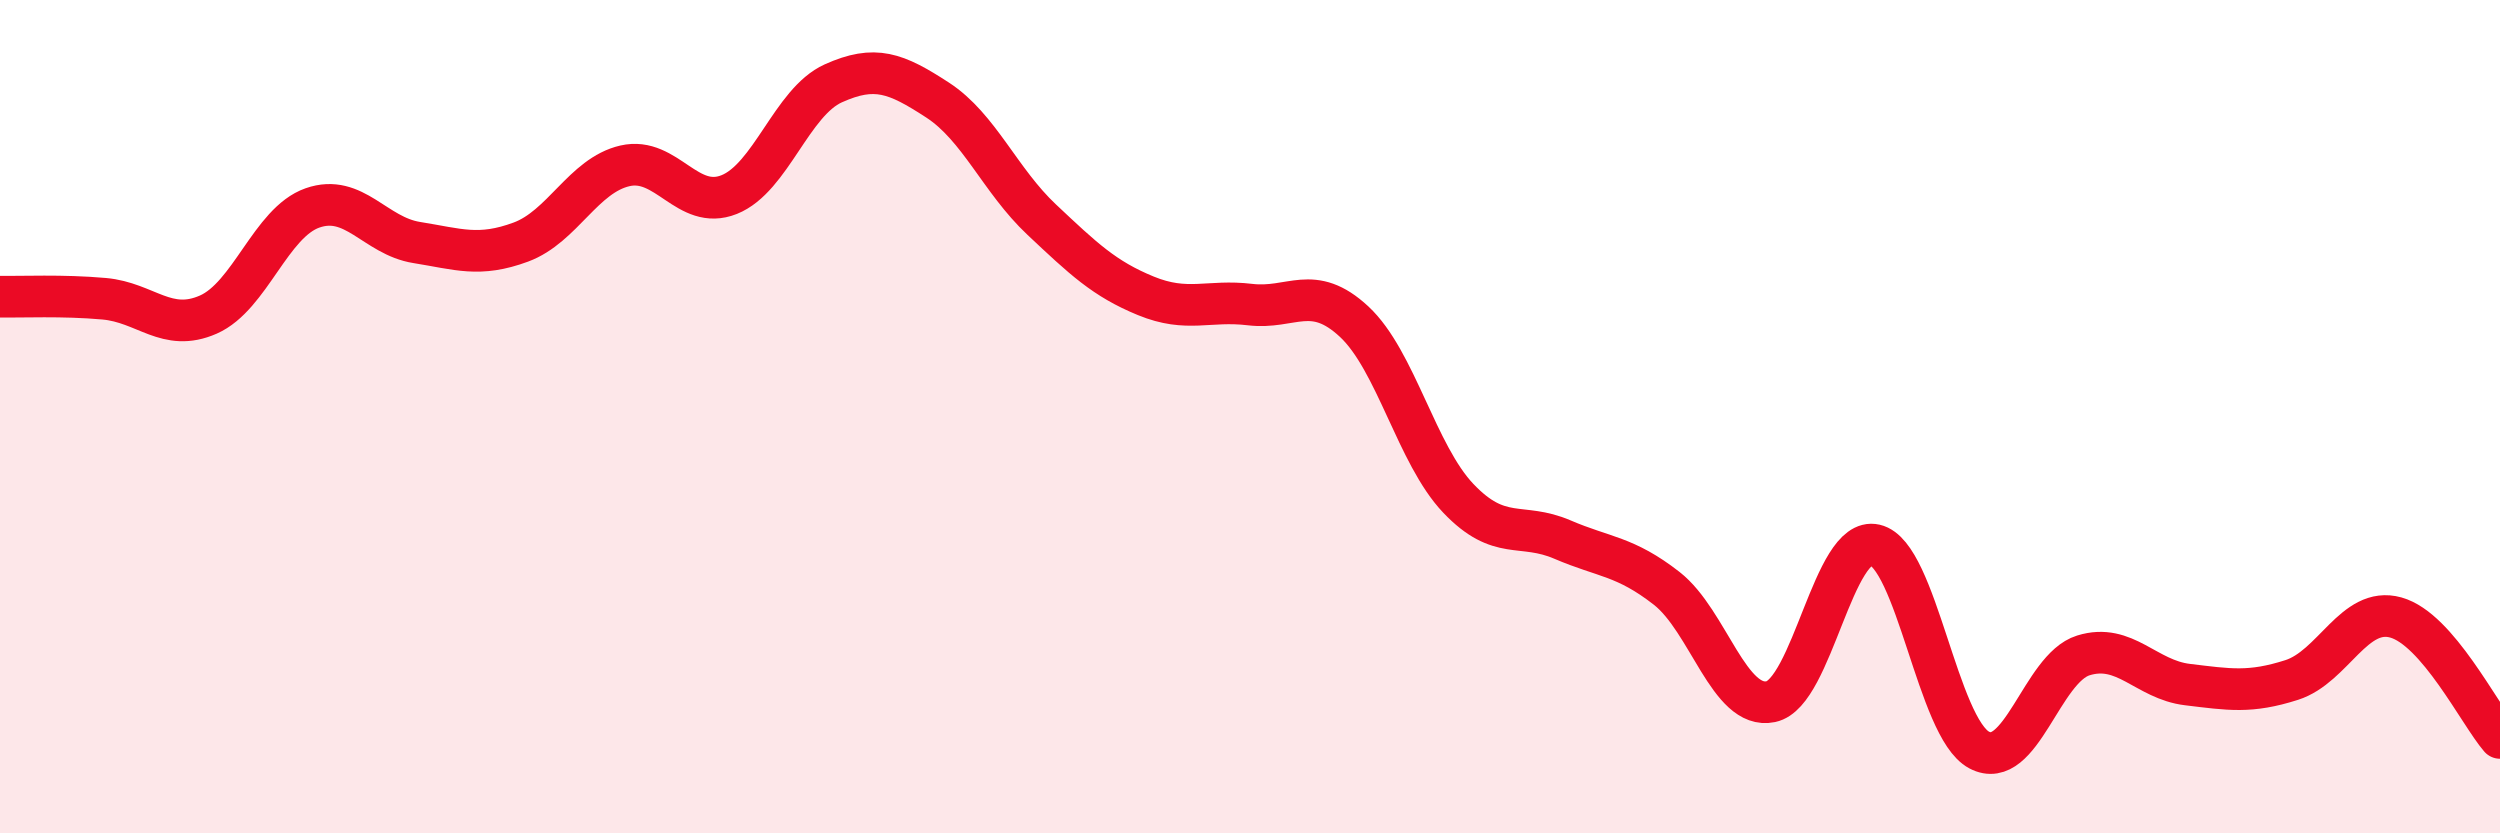
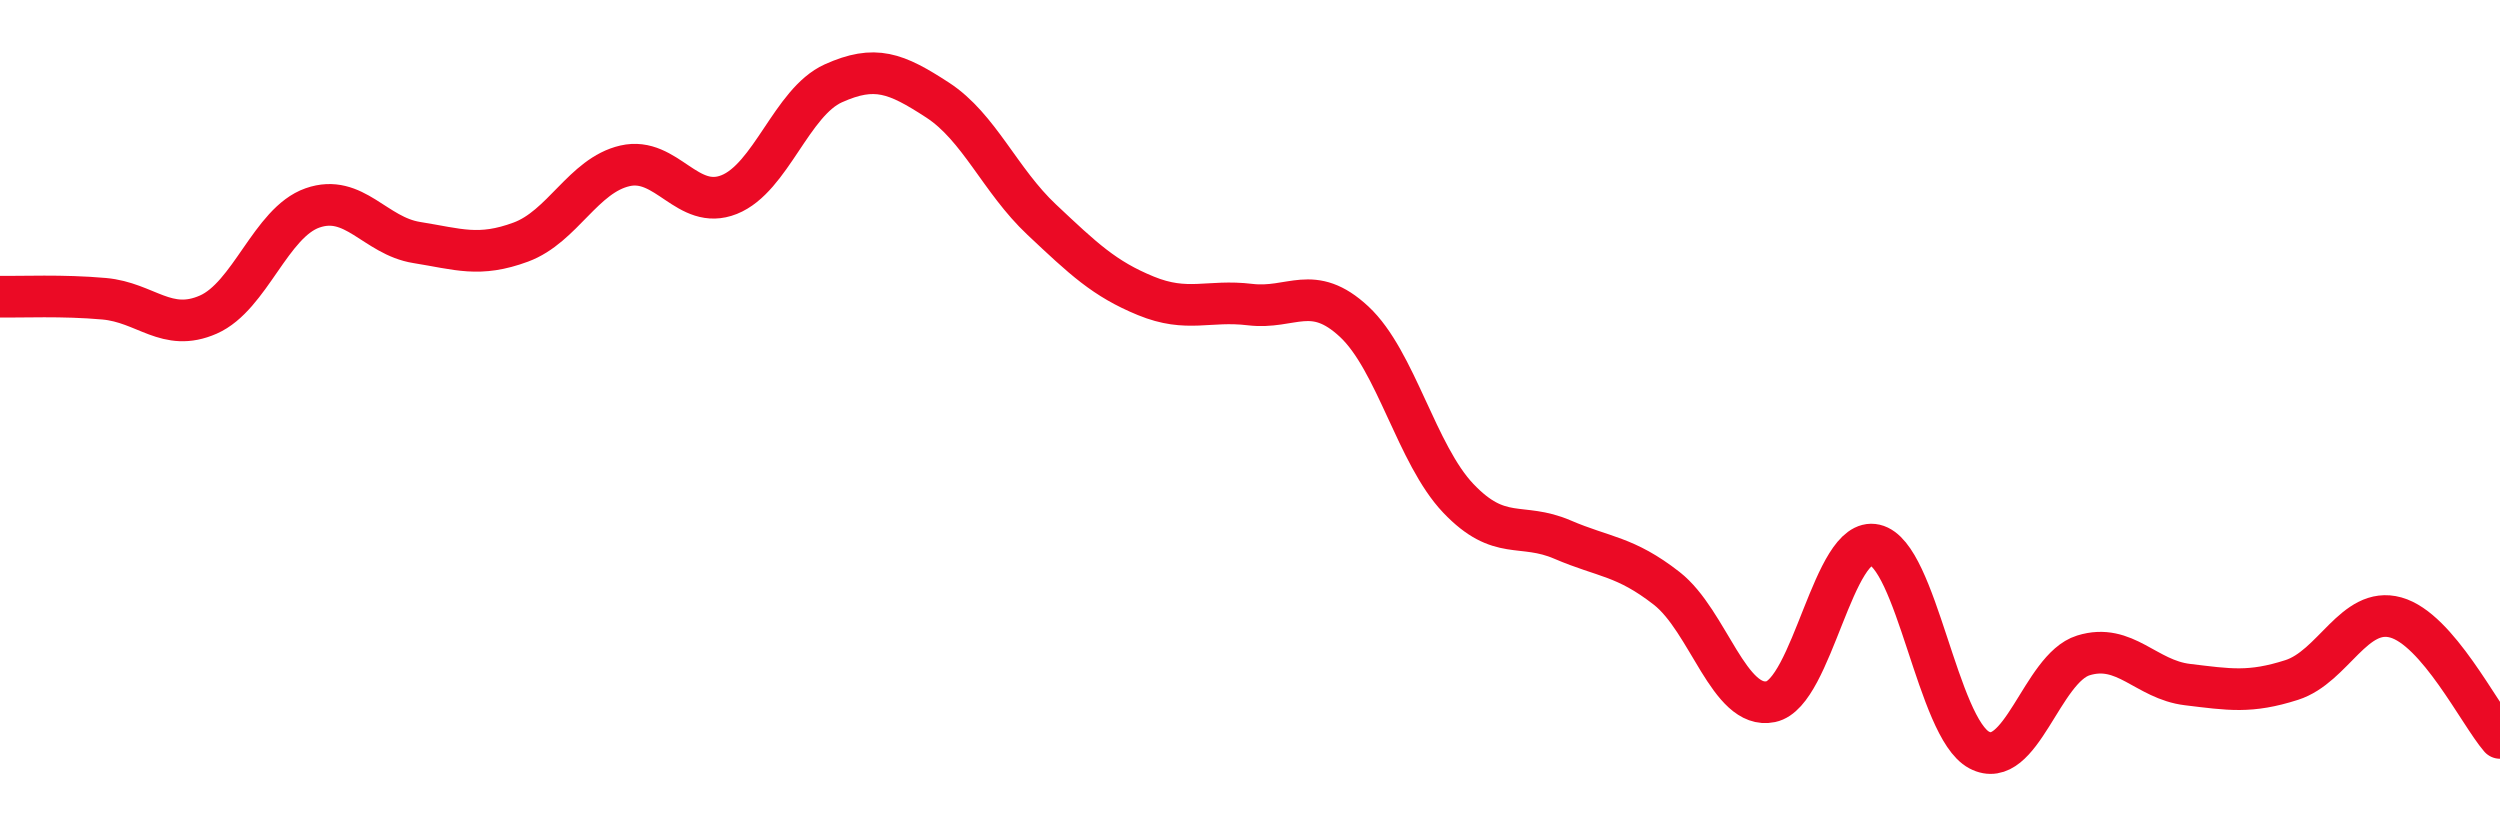
<svg xmlns="http://www.w3.org/2000/svg" width="60" height="20" viewBox="0 0 60 20">
-   <path d="M 0,7.12 C 0.5,7.13 1.5,7.08 2.5,7.17 C 3.5,7.26 4,7.99 5,7.55 C 6,7.11 6.5,5.34 7.5,4.99 C 8.5,4.64 9,5.66 10,5.82 C 11,5.98 11.5,6.18 12.5,5.81 C 13.5,5.44 14,4.21 15,3.98 C 16,3.75 16.5,5.07 17.5,4.67 C 18.5,4.27 19,2.45 20,2 C 21,1.55 21.5,1.75 22.5,2.4 C 23.5,3.05 24,4.33 25,5.27 C 26,6.21 26.5,6.69 27.5,7.1 C 28.5,7.51 29,7.19 30,7.31 C 31,7.43 31.5,6.79 32.5,7.72 C 33.5,8.65 34,10.91 35,11.96 C 36,13.01 36.5,12.52 37.5,12.95 C 38.5,13.38 39,13.34 40,14.12 C 41,14.9 41.5,17.05 42.5,16.84 C 43.5,16.63 44,12.85 45,13.08 C 46,13.31 46.5,17.47 47.5,18 C 48.5,18.53 49,16.04 50,15.73 C 51,15.42 51.5,16.31 52.5,16.43 C 53.5,16.55 54,16.64 55,16.32 C 56,16 56.5,14.54 57.5,14.82 C 58.5,15.1 59.5,17.13 60,17.71L60 20L0 20Z" fill="#EB0A25" opacity="0.1" stroke-linecap="round" stroke-linejoin="round" />
  <path d="M 0,7.12 C 0.5,7.13 1.5,7.08 2.5,7.17 C 3.5,7.26 4,7.99 5,7.55 C 6,7.11 6.5,5.34 7.5,4.99 C 8.5,4.64 9,5.66 10,5.82 C 11,5.98 11.5,6.18 12.5,5.81 C 13.5,5.44 14,4.21 15,3.98 C 16,3.75 16.5,5.07 17.5,4.67 C 18.5,4.27 19,2.45 20,2 C 21,1.55 21.5,1.75 22.5,2.4 C 23.5,3.05 24,4.33 25,5.27 C 26,6.21 26.5,6.69 27.5,7.1 C 28.5,7.51 29,7.19 30,7.31 C 31,7.43 31.5,6.79 32.5,7.72 C 33.5,8.65 34,10.91 35,11.96 C 36,13.01 36.5,12.52 37.5,12.95 C 38.5,13.38 39,13.34 40,14.12 C 41,14.9 41.5,17.05 42.5,16.84 C 43.5,16.63 44,12.85 45,13.08 C 46,13.31 46.5,17.47 47.5,18 C 48.5,18.53 49,16.04 50,15.73 C 51,15.42 51.5,16.31 52.5,16.43 C 53.5,16.55 54,16.64 55,16.32 C 56,16 56.5,14.54 57.5,14.82 C 58.5,15.1 59.5,17.13 60,17.71" stroke="#EB0A25" stroke-width="1" fill="none" stroke-linecap="round" stroke-linejoin="round" />
</svg>